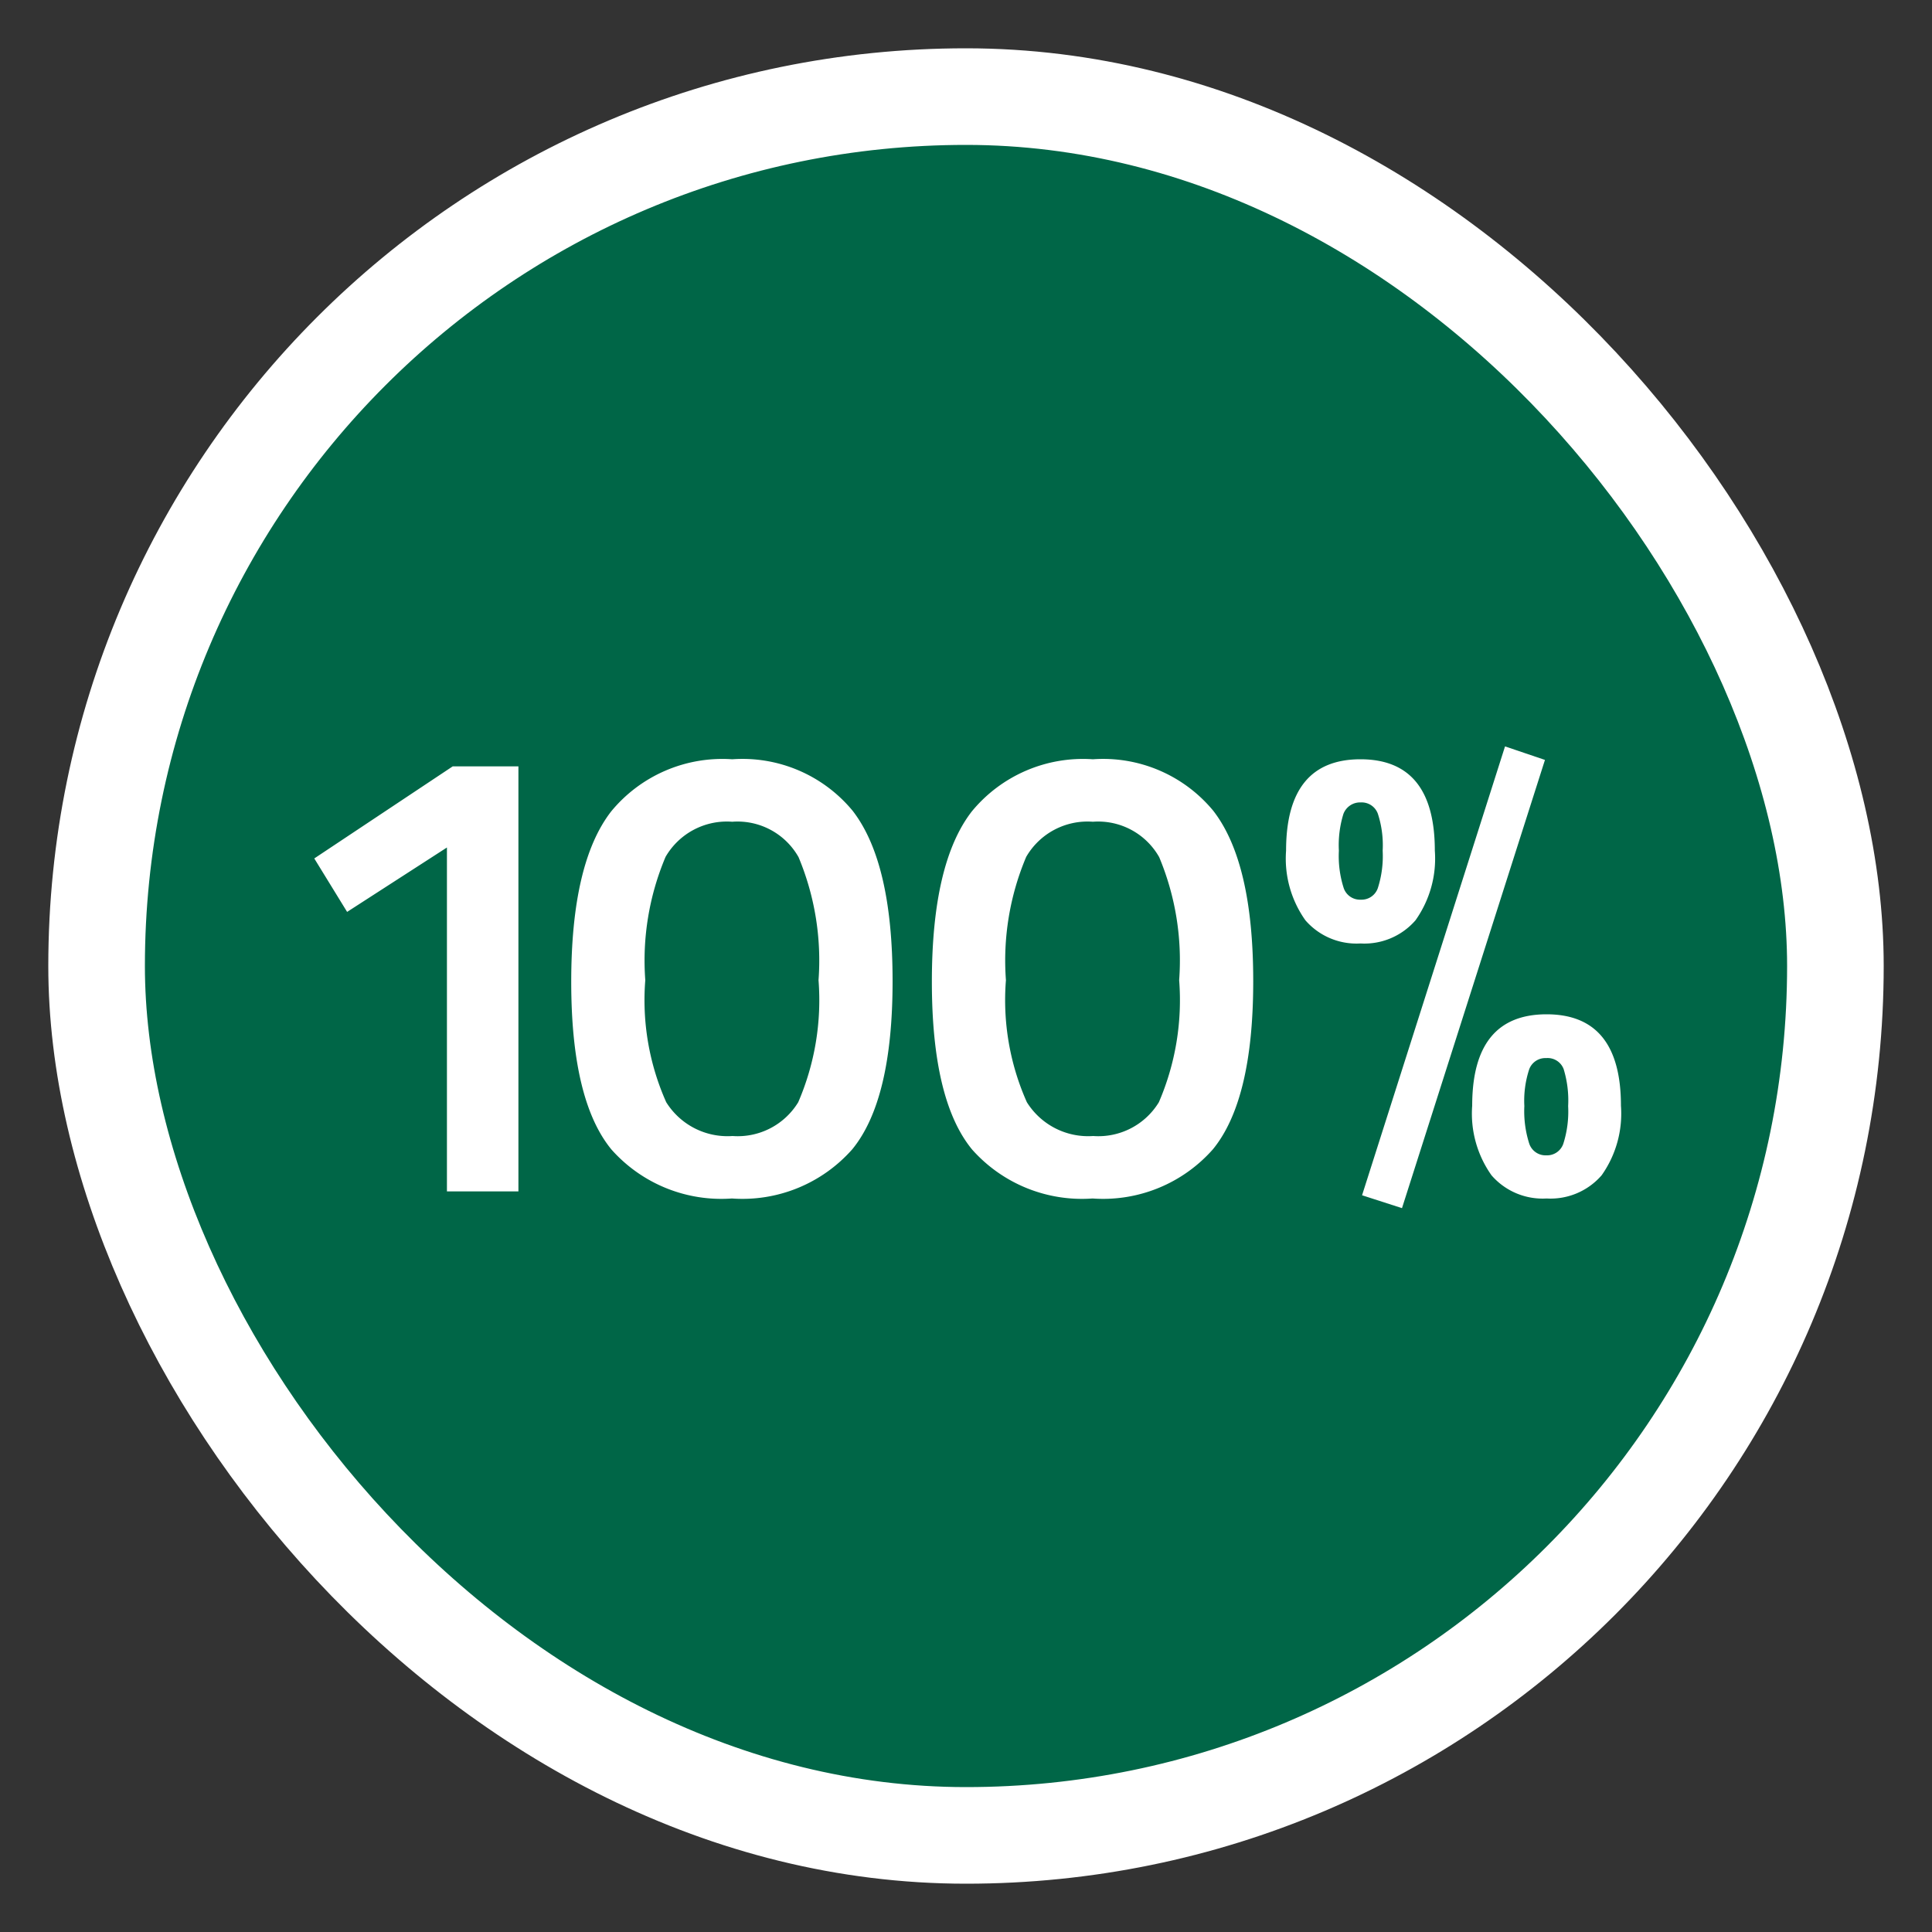
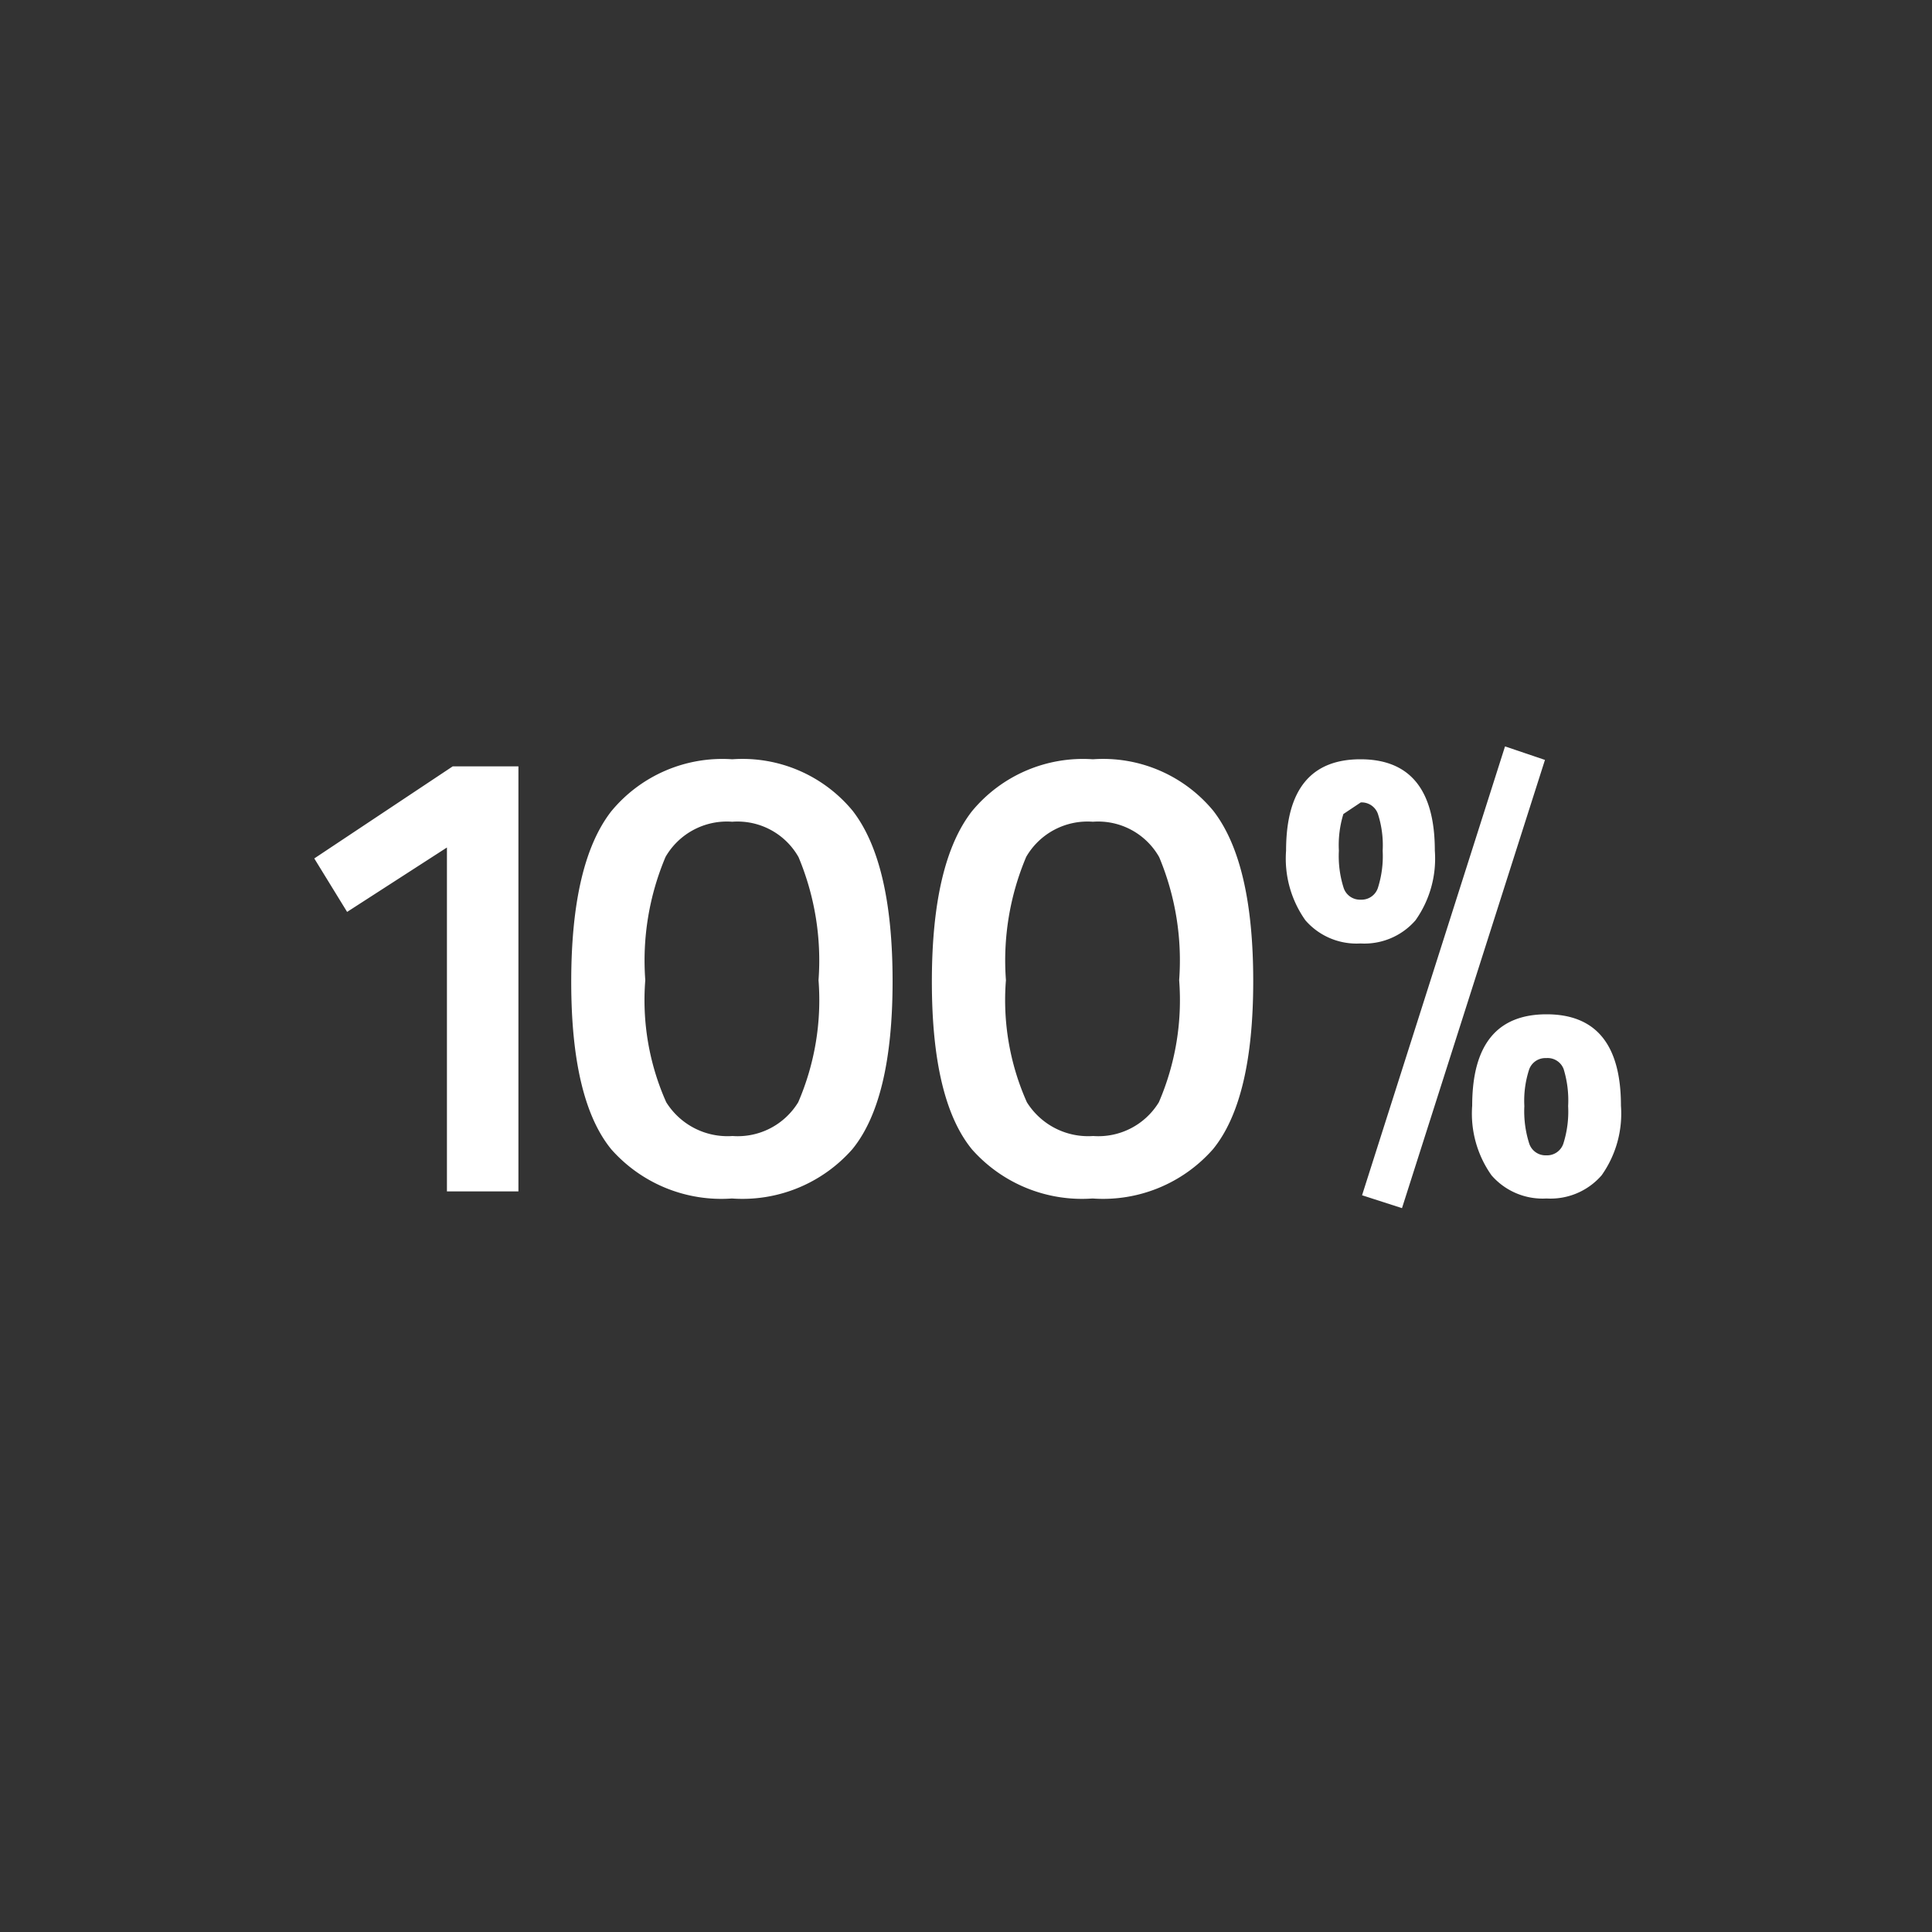
<svg xmlns="http://www.w3.org/2000/svg" width="60" height="60" viewBox="0 0 60 60">
  <rect x="0" y="0" width="60" height="60" fill="#333333" stroke="none" />
  <defs>
    <clipPath id="clip-Bronchostop-Sine-icon-vegan2">
      <rect width="60" height="60" />
    </clipPath>
  </defs>
  <g id="Bronchostop-Sine-icon-vegan2" clip-path="url(#clip-Bronchostop-Sine-icon-vegan2)">
    <g id="Gruppe_6273" data-name="Gruppe 6273" transform="translate(-48 -3566)">
-       <rect id="Rechteck_2465" data-name="Rechteck 2465" width="54" height="54" rx="27" transform="translate(51 3569)" fill="#006647" stroke="#fff" stroke-width="3" />
-     </g>
-     <path id="Pfad_5253" data-name="Pfad 5253" d="M8.1-13.2V0H5.88V-10.68l-3.1,2L1.76-10.34l4.3-2.86Zm2.88,1.4a4.47,4.47,0,0,1,3.76-1.62,4.437,4.437,0,0,1,3.74,1.6q1.24,1.6,1.24,5.29T18.47-1.31A4.546,4.546,0,0,1,14.73.22,4.561,4.561,0,0,1,10.99-1.3Q9.74-2.82,9.74-6.51T10.98-11.8Zm5.82,1.42a2.176,2.176,0,0,0-2.06-1.1,2.2,2.2,0,0,0-2.07,1.09,8.262,8.262,0,0,0-.63,3.83,7.78,7.78,0,0,0,.65,3.79,2.244,2.244,0,0,0,2.06,1.05,2.2,2.2,0,0,0,2.04-1.05,8,8,0,0,0,.63-3.79A8.311,8.311,0,0,0,16.8-10.38Zm5.38-1.42a4.47,4.47,0,0,1,3.76-1.62,4.437,4.437,0,0,1,3.74,1.6q1.24,1.6,1.24,5.29T29.67-1.31A4.546,4.546,0,0,1,25.93.22,4.561,4.561,0,0,1,22.19-1.3q-1.25-1.52-1.25-5.21T22.18-11.8ZM28-10.38a2.176,2.176,0,0,0-2.06-1.1,2.2,2.2,0,0,0-2.07,1.09,8.262,8.262,0,0,0-.63,3.83,7.78,7.78,0,0,0,.65,3.79,2.244,2.244,0,0,0,2.06,1.05,2.2,2.2,0,0,0,2.04-1.05,8,8,0,0,0,.63-3.79A8.311,8.311,0,0,0,28-10.38ZM34.3.12l4.44-13.94,1.24.42L35.54.52Zm-2.36-10.7q0-2.84,2.31-2.84t2.31,2.84a3.313,3.313,0,0,1-.6,2.16,2.1,2.1,0,0,1-1.71.72,2.1,2.1,0,0,1-1.71-.72A3.313,3.313,0,0,1,31.94-10.58Zm1.78-1.14a3.285,3.285,0,0,0-.14,1.14,3.255,3.255,0,0,0,.15,1.16.534.534,0,0,0,.53.36.534.534,0,0,0,.53-.36,3.255,3.255,0,0,0,.15-1.16,3.167,3.167,0,0,0-.15-1.15.534.534,0,0,0-.53-.35A.552.552,0,0,0,33.72-11.72Zm4,9.06q0-2.84,2.31-2.84t2.31,2.84a3.313,3.313,0,0,1-.6,2.16,2.1,2.1,0,0,1-1.71.72A2.1,2.1,0,0,1,38.32-.5,3.313,3.313,0,0,1,37.72-2.66Zm2.3-1.48a.534.534,0,0,0-.53.35,3.129,3.129,0,0,0-.15,1.14,3.305,3.305,0,0,0,.15,1.16.534.534,0,0,0,.53.37.534.534,0,0,0,.53-.36,3.294,3.294,0,0,0,.15-1.17,3.325,3.325,0,0,0-.14-1.15A.531.531,0,0,0,40.02-4.14Z" transform="translate(8 37)" fill="#fff" />
+       </g>
+     <path id="Pfad_5253" data-name="Pfad 5253" d="M8.1-13.2V0H5.88V-10.68l-3.1,2L1.76-10.34l4.3-2.86Zm2.88,1.4a4.47,4.47,0,0,1,3.76-1.62,4.437,4.437,0,0,1,3.74,1.6q1.24,1.6,1.24,5.29T18.47-1.31A4.546,4.546,0,0,1,14.73.22,4.561,4.561,0,0,1,10.99-1.3Q9.74-2.82,9.74-6.51T10.98-11.8Zm5.82,1.42a2.176,2.176,0,0,0-2.06-1.1,2.2,2.2,0,0,0-2.07,1.09,8.262,8.262,0,0,0-.63,3.83,7.78,7.78,0,0,0,.65,3.79,2.244,2.244,0,0,0,2.06,1.05,2.2,2.2,0,0,0,2.04-1.05,8,8,0,0,0,.63-3.79A8.311,8.311,0,0,0,16.8-10.38Zm5.38-1.42a4.47,4.47,0,0,1,3.76-1.62,4.437,4.437,0,0,1,3.74,1.6q1.24,1.6,1.24,5.29T29.67-1.31A4.546,4.546,0,0,1,25.93.22,4.561,4.561,0,0,1,22.19-1.3q-1.25-1.52-1.25-5.21T22.18-11.8ZM28-10.38a2.176,2.176,0,0,0-2.06-1.1,2.2,2.2,0,0,0-2.07,1.09,8.262,8.262,0,0,0-.63,3.83,7.78,7.78,0,0,0,.65,3.79,2.244,2.244,0,0,0,2.06,1.05,2.2,2.2,0,0,0,2.04-1.05,8,8,0,0,0,.63-3.79A8.311,8.311,0,0,0,28-10.38ZM34.3.12l4.44-13.94,1.24.42L35.54.52Zm-2.36-10.7q0-2.84,2.31-2.84t2.31,2.84a3.313,3.313,0,0,1-.6,2.16,2.1,2.1,0,0,1-1.71.72,2.1,2.1,0,0,1-1.71-.72A3.313,3.313,0,0,1,31.94-10.58Zm1.78-1.14a3.285,3.285,0,0,0-.14,1.14,3.255,3.255,0,0,0,.15,1.16.534.534,0,0,0,.53.36.534.534,0,0,0,.53-.36,3.255,3.255,0,0,0,.15-1.16,3.167,3.167,0,0,0-.15-1.15.534.534,0,0,0-.53-.35Zm4,9.06q0-2.84,2.31-2.84t2.31,2.84a3.313,3.313,0,0,1-.6,2.16,2.1,2.1,0,0,1-1.71.72A2.1,2.1,0,0,1,38.32-.5,3.313,3.313,0,0,1,37.72-2.66Zm2.3-1.48a.534.534,0,0,0-.53.35,3.129,3.129,0,0,0-.15,1.14,3.305,3.305,0,0,0,.15,1.16.534.534,0,0,0,.53.37.534.534,0,0,0,.53-.36,3.294,3.294,0,0,0,.15-1.17,3.325,3.325,0,0,0-.14-1.15A.531.531,0,0,0,40.02-4.14Z" transform="translate(8 37)" fill="#fff" />
  </g>
</svg>